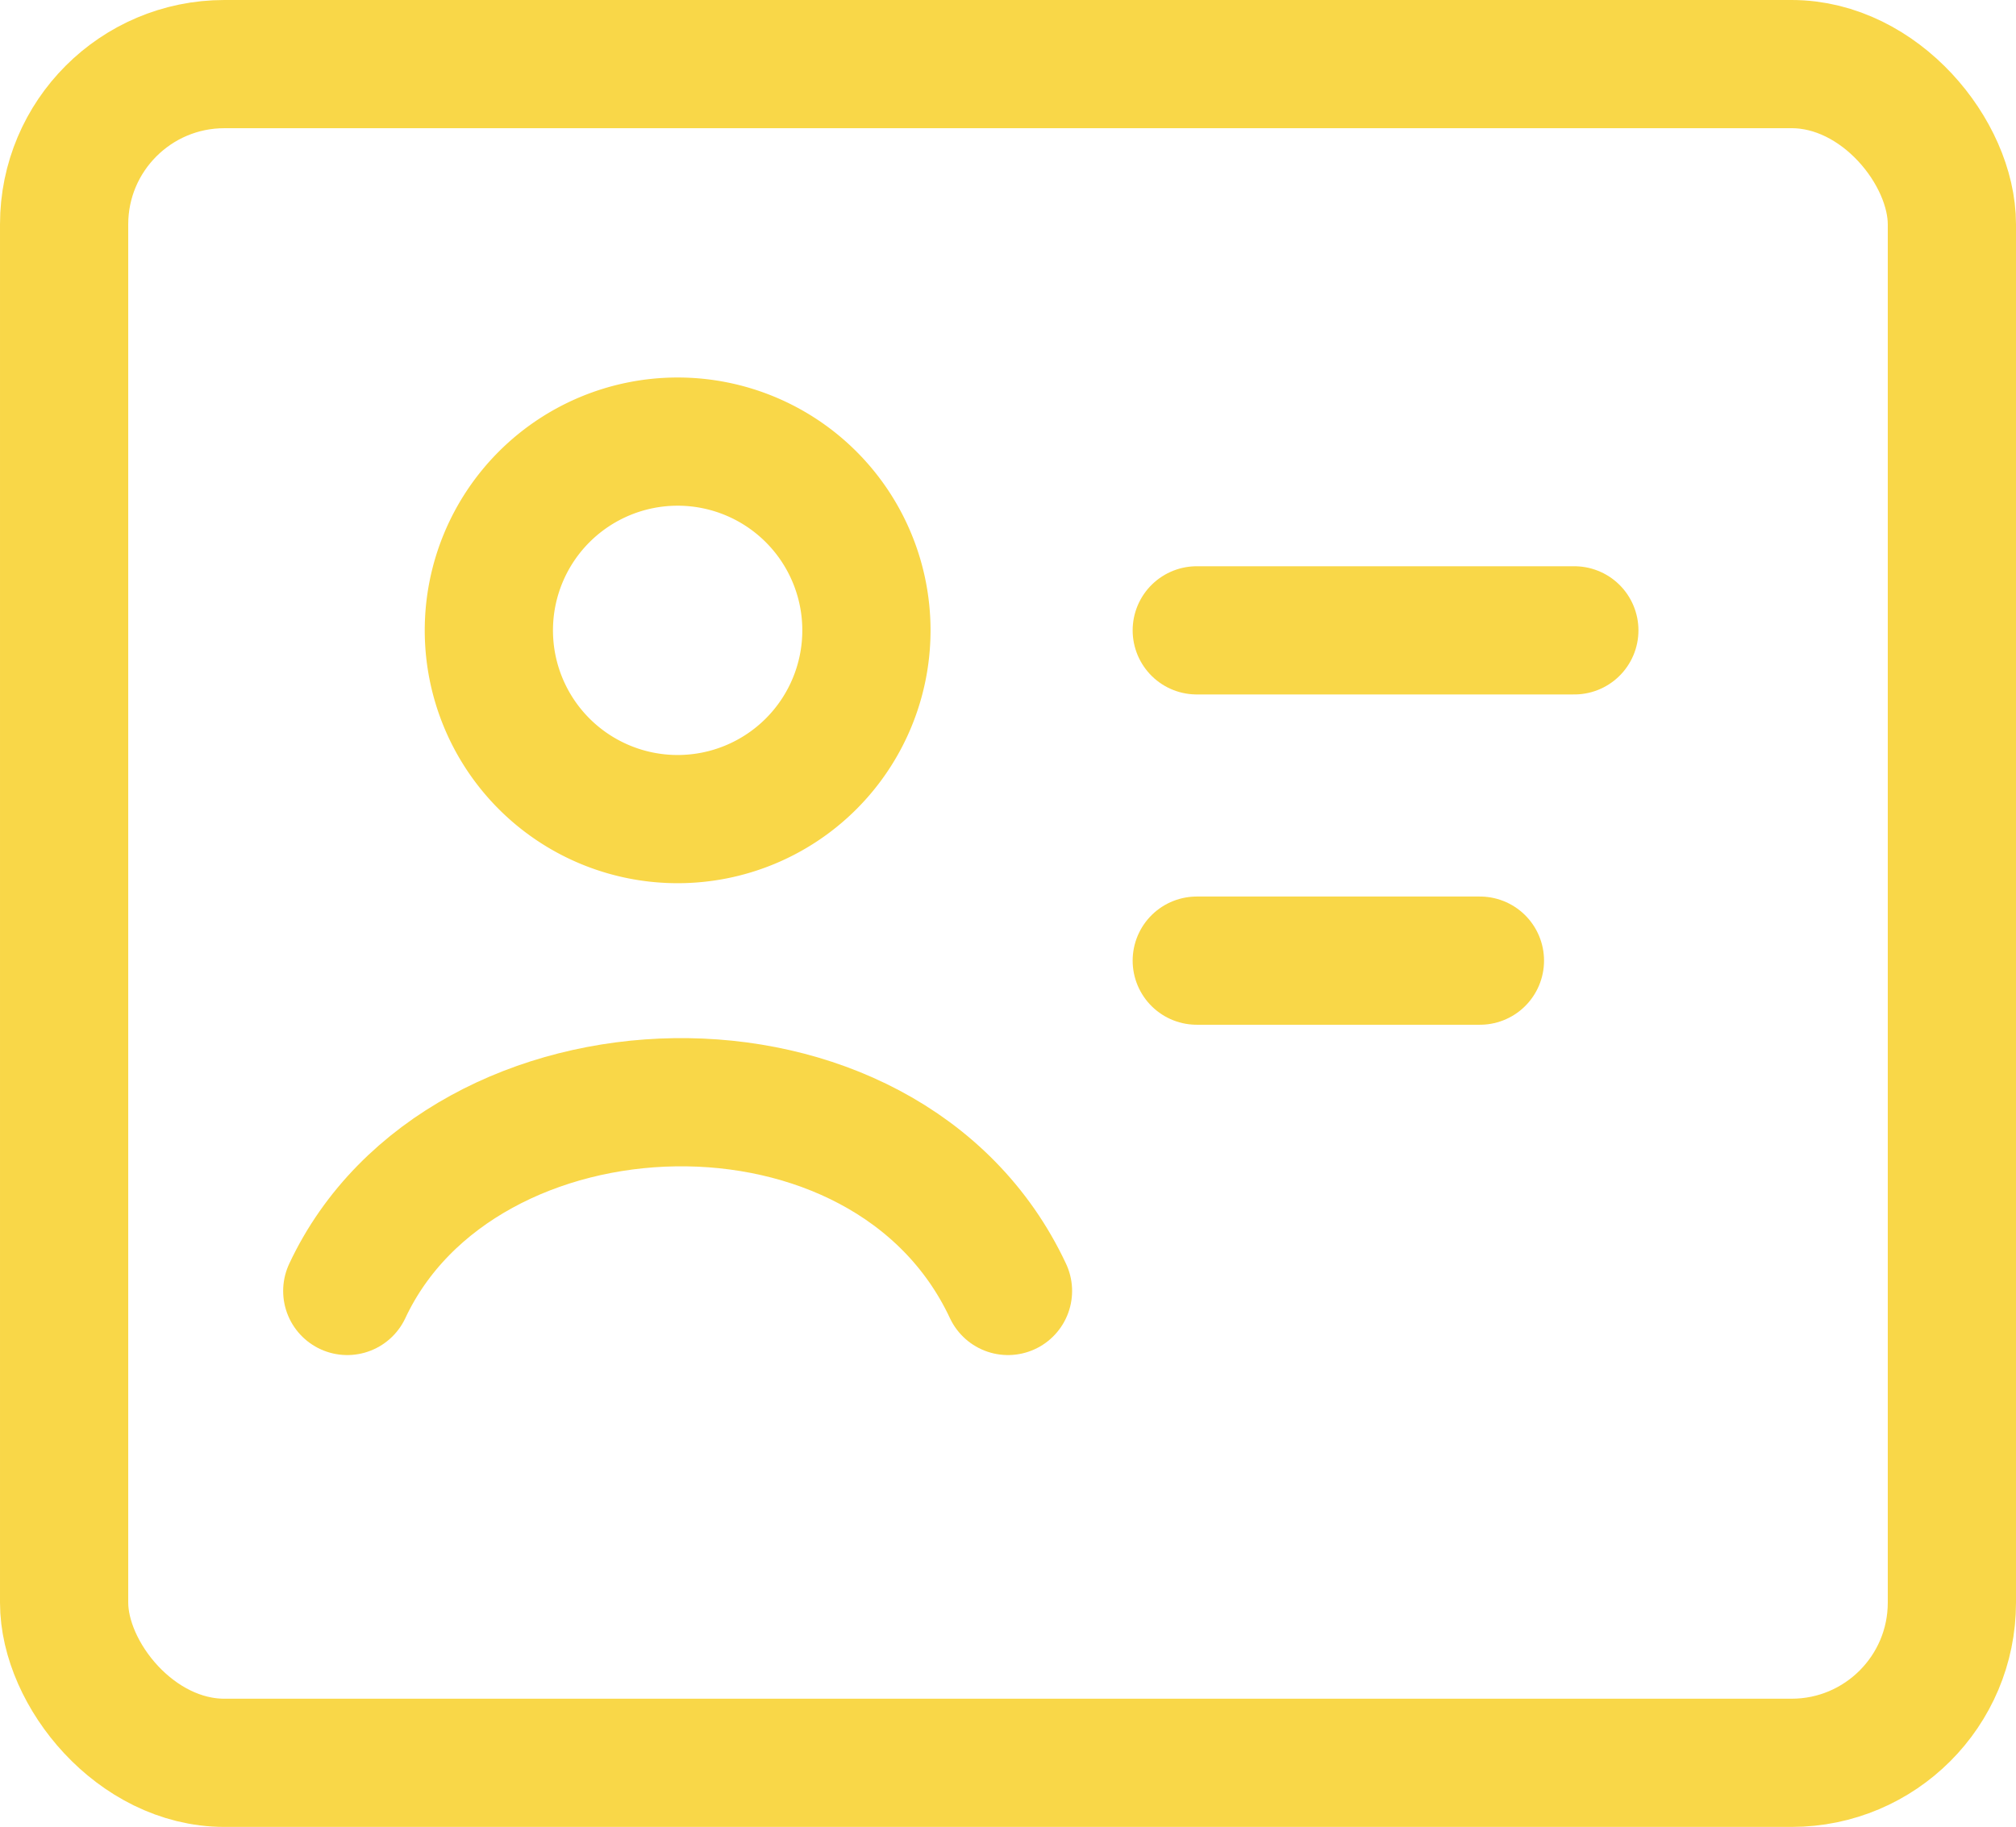
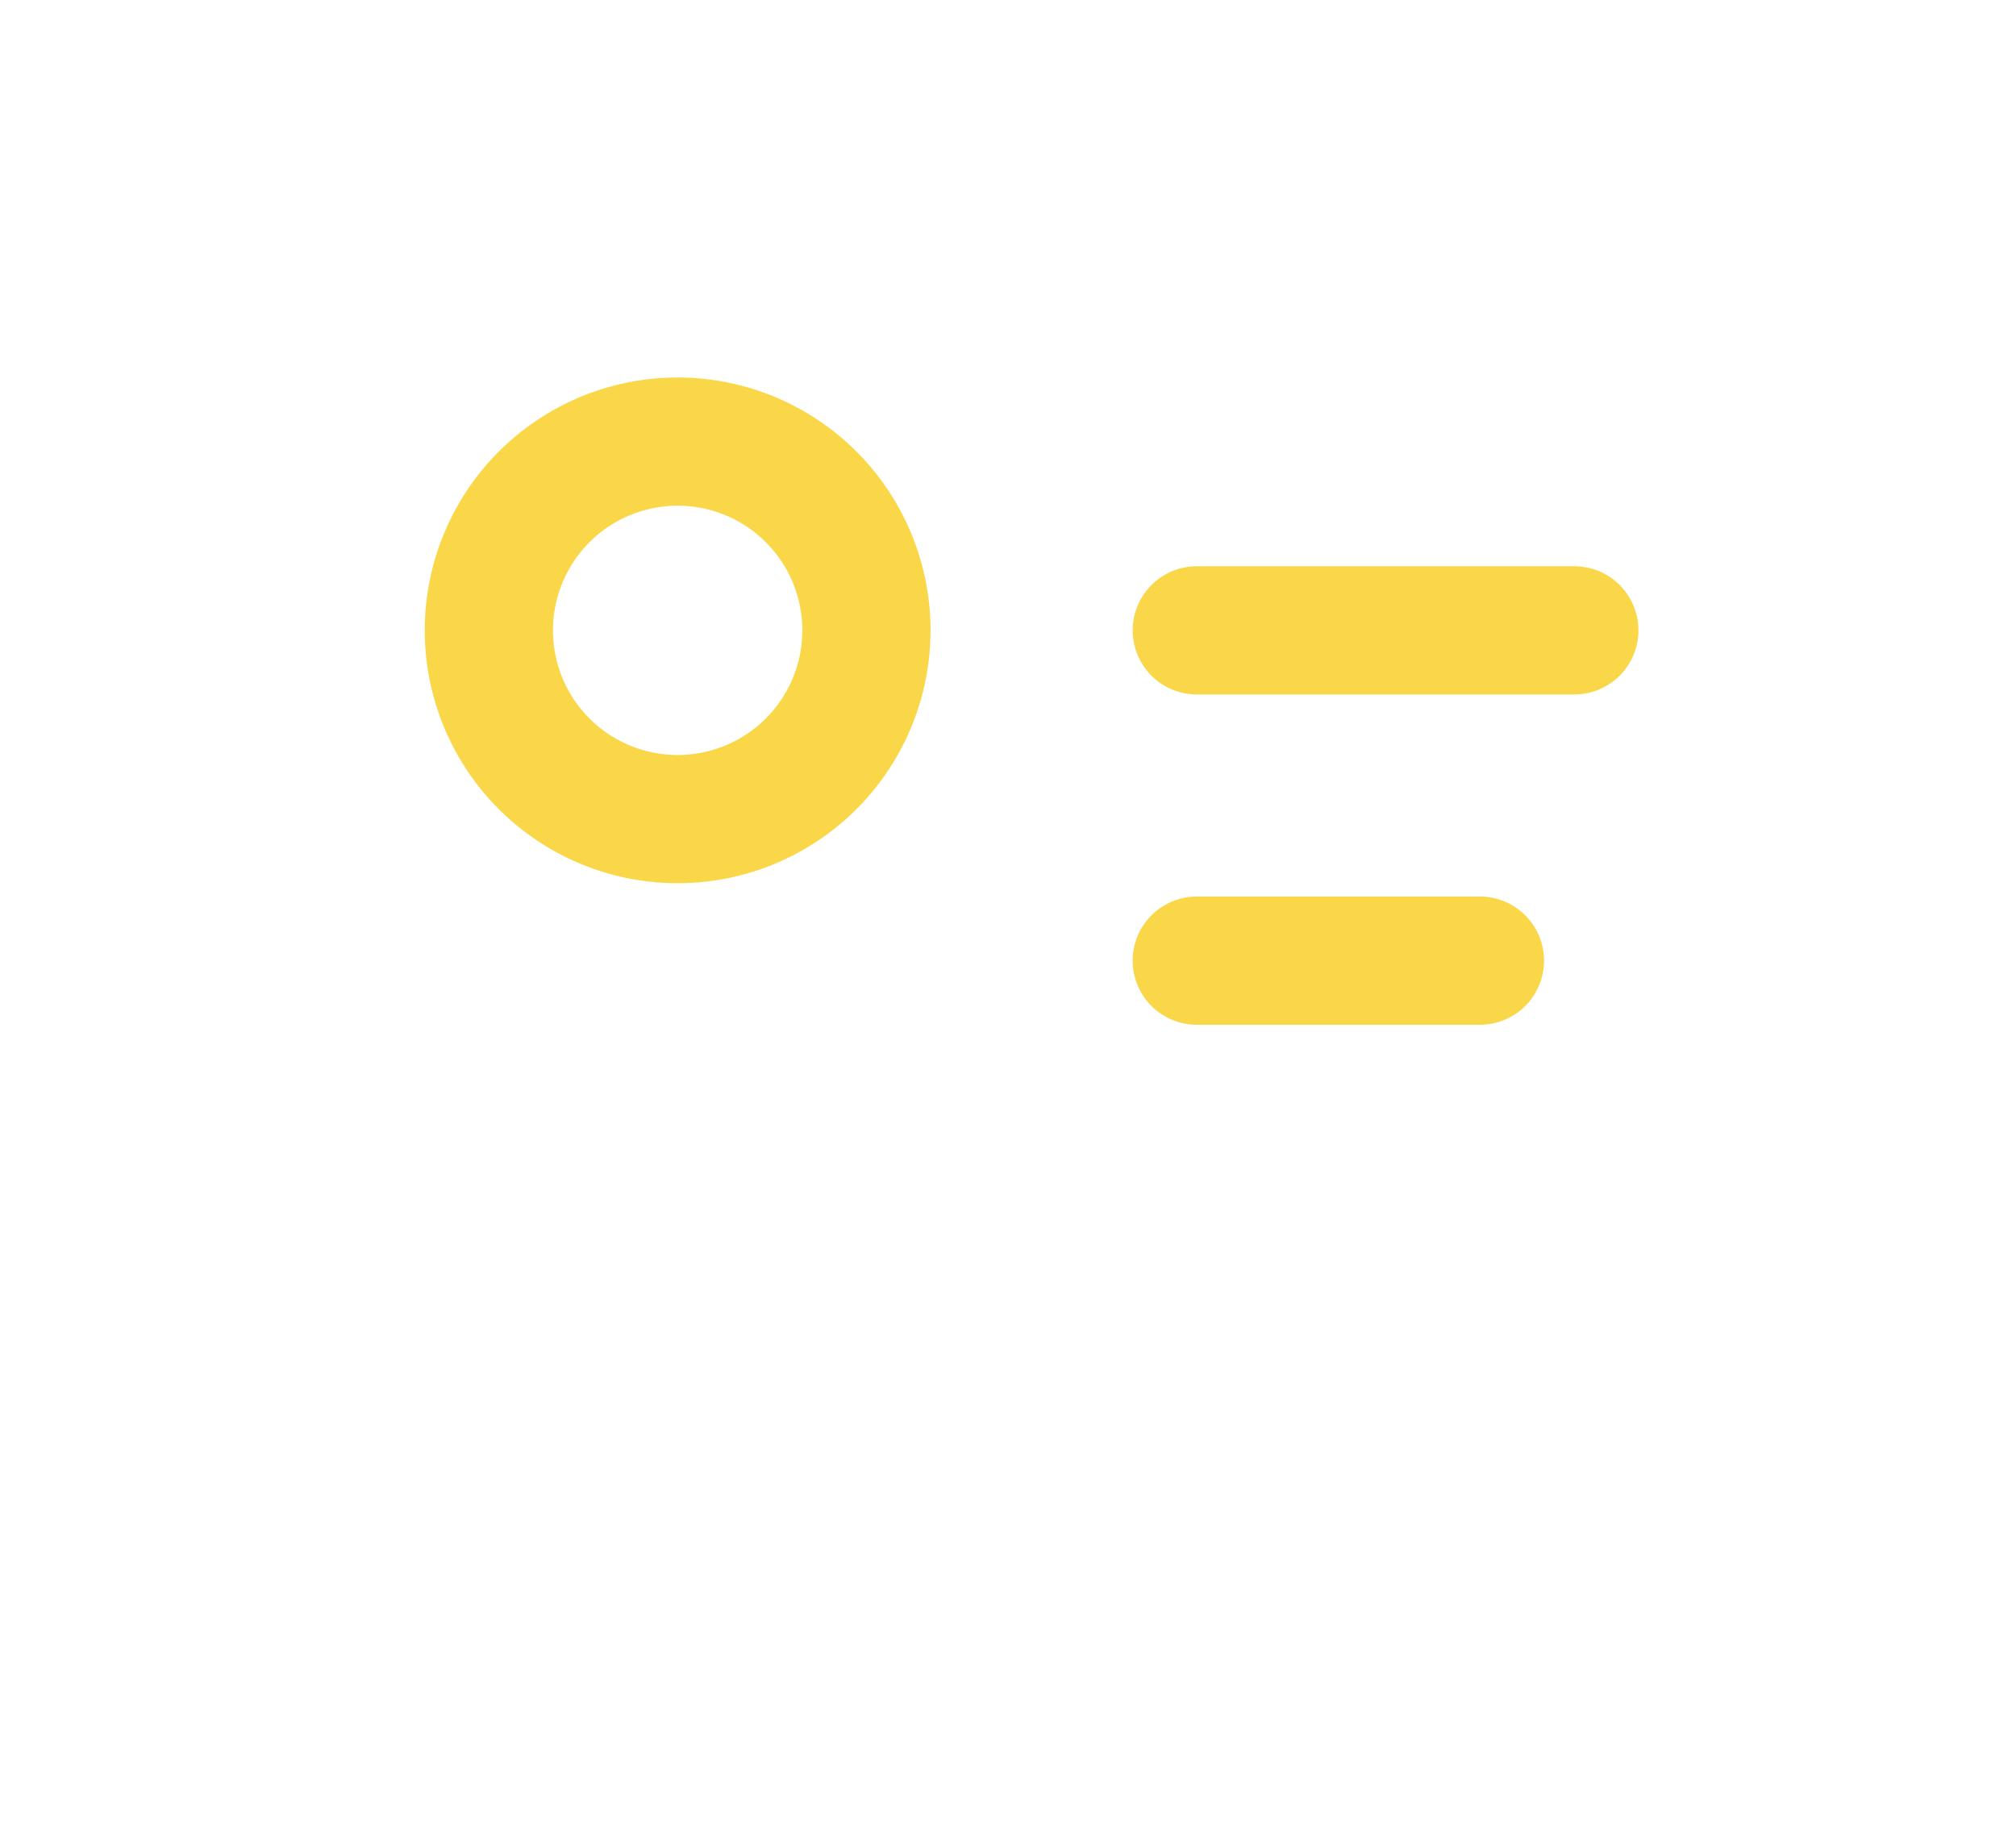
<svg xmlns="http://www.w3.org/2000/svg" width="62.889" height="57" viewBox="0 0 62.889 57">
  <g id="Group_12115" data-name="Group 12115" transform="translate(0 -1)">
    <path id="Path_27093" data-name="Path 27093" d="M14,9H25.778" transform="translate(23.333 11.667)" fill="none" stroke="#f9d748" stroke-linecap="round" stroke-width="4" />
    <path id="Path_27094" data-name="Path 27094" d="M14,12.5h8.833" transform="translate(23.333 18.472)" fill="none" stroke="#f9d748" stroke-linecap="round" stroke-width="4" />
-     <rect id="Rectangle_8544" data-name="Rectangle 8544" width="58.889" height="53" rx="5" transform="translate(2 3)" fill="none" stroke="#f9d748" stroke-linejoin="round" stroke-width="4" />
-     <path id="Path_27095" data-name="Path 27095" d="M5,19.889c3.558-7.6,16.819-8.1,20.611,0" transform="translate(5.833 21.389)" fill="none" stroke="#f9d748" stroke-linecap="round" stroke-linejoin="round" stroke-width="4" />
    <path id="Path_27096" data-name="Path 27096" d="M18.278,12.889A5.889,5.889,0,1,1,12.389,7,5.889,5.889,0,0,1,18.278,12.889Z" transform="translate(8.75 7.778)" fill="none" stroke="#f9d748" stroke-width="4" />
  </g>
</svg>